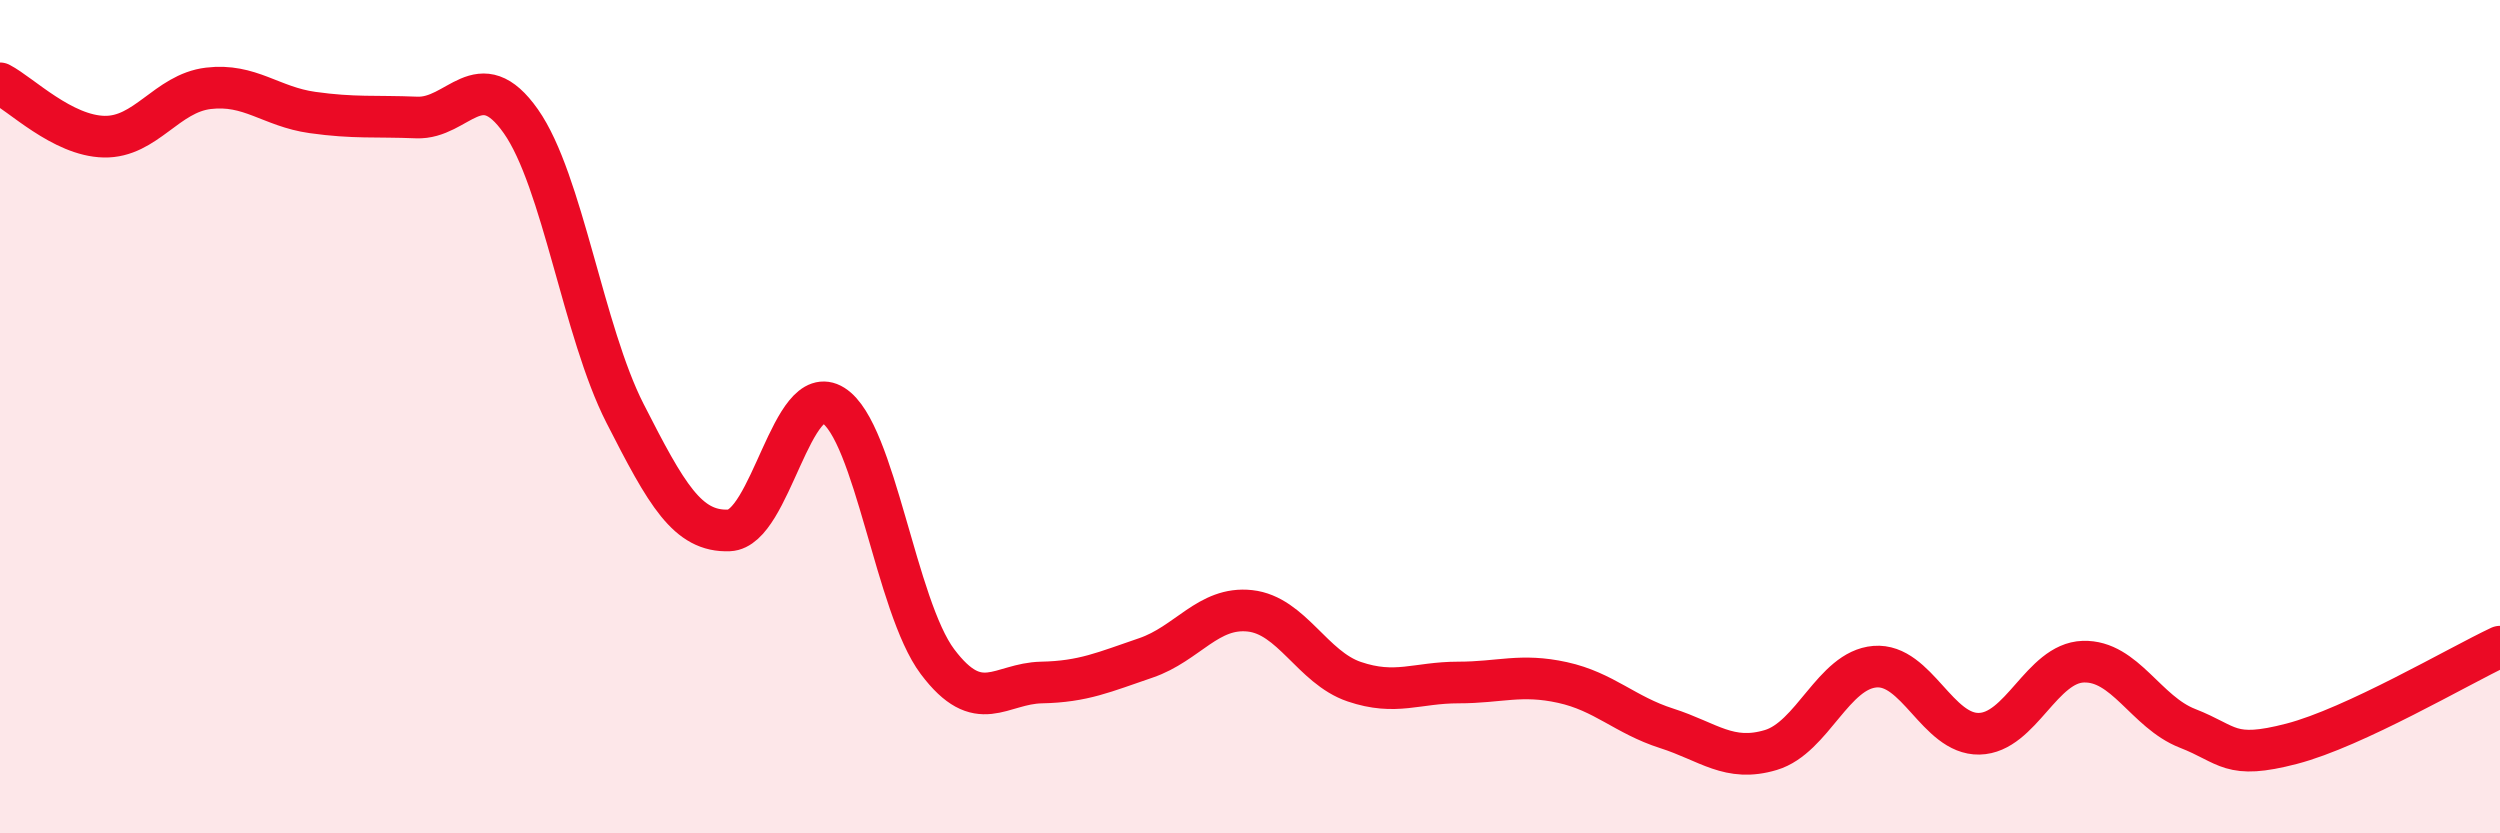
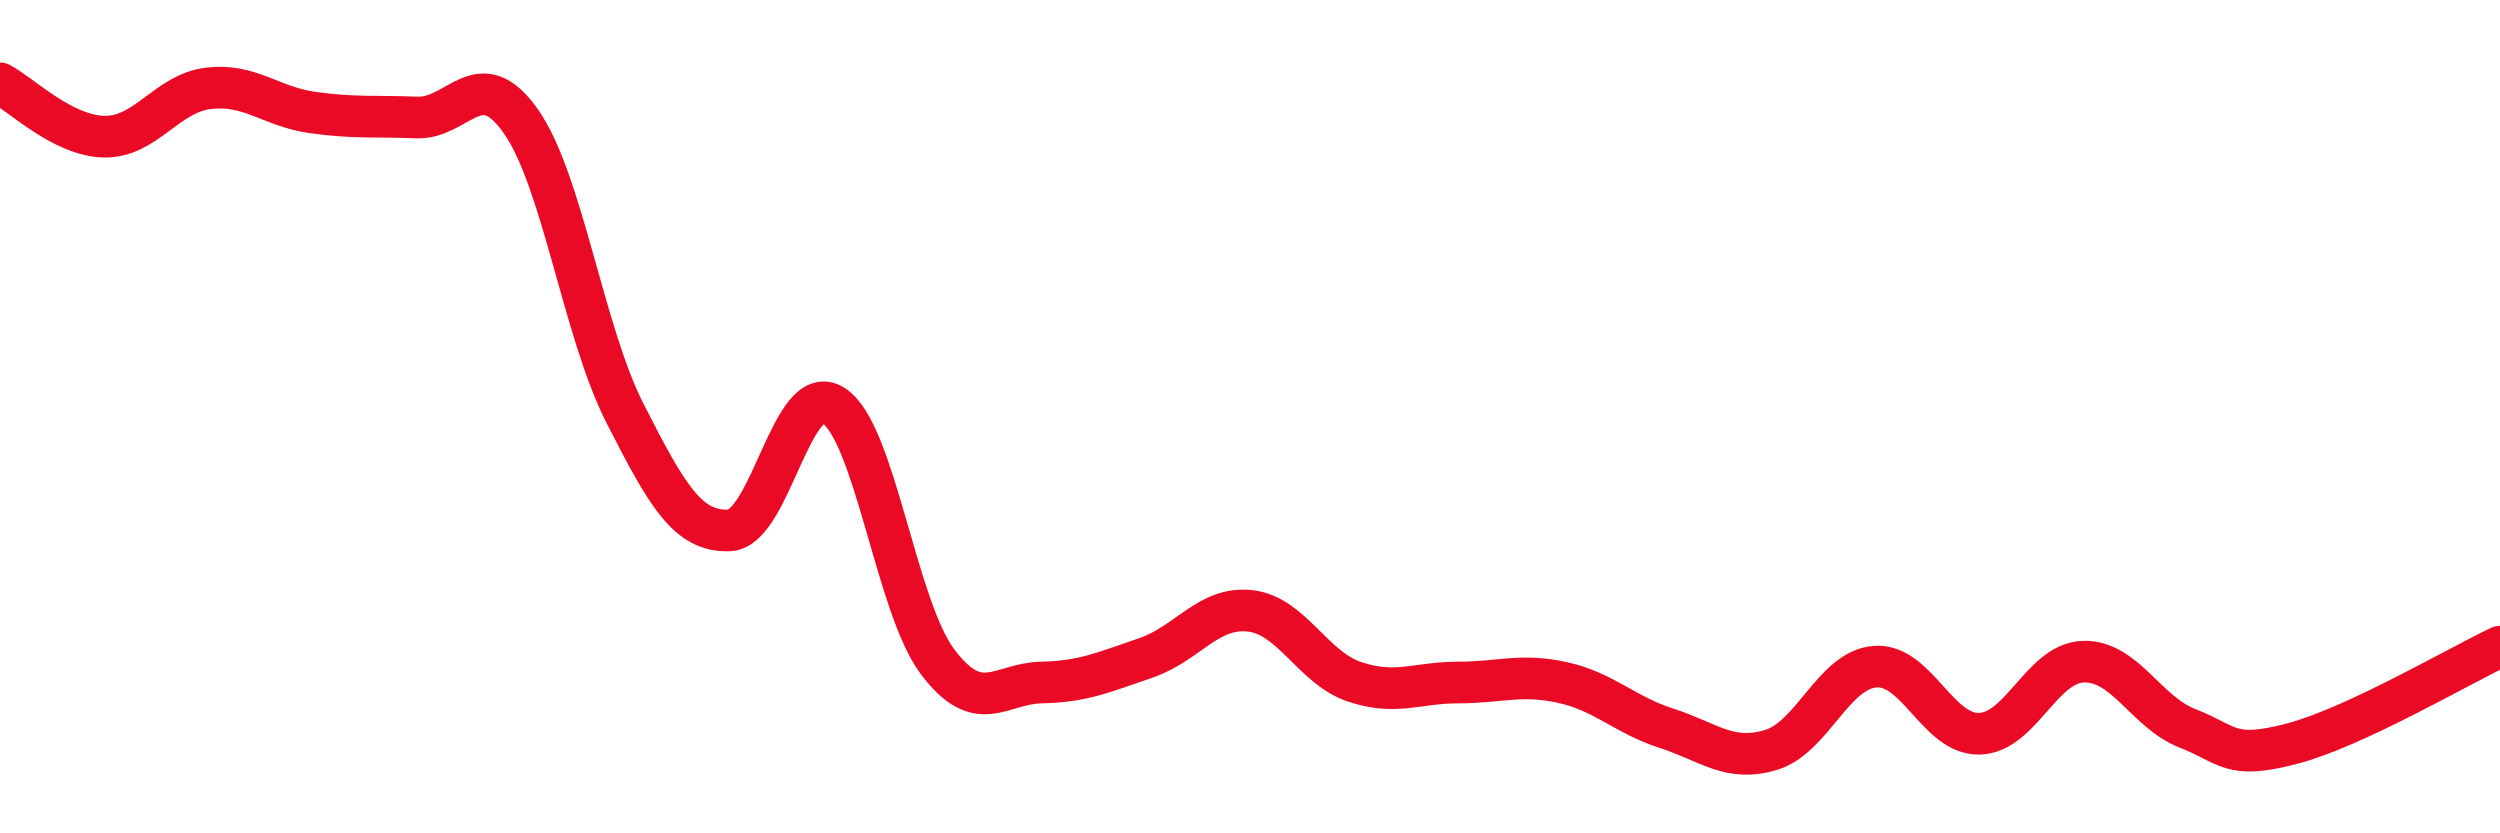
<svg xmlns="http://www.w3.org/2000/svg" width="60" height="20" viewBox="0 0 60 20">
-   <path d="M 0,2 C 0.5,2.26 1.5,3.26 2.5,3.28 C 3.5,3.3 4,2.24 5,2.12 C 6,2 6.5,2.56 7.5,2.7 C 8.5,2.84 9,2.78 10,2.82 C 11,2.86 11.5,1.49 12.5,2.91 C 13.5,4.33 14,7.96 15,9.92 C 16,11.88 16.5,12.77 17.5,12.73 C 18.5,12.69 19,9.1 20,9.73 C 21,10.36 21.5,14.55 22.5,15.88 C 23.5,17.21 24,16.4 25,16.38 C 26,16.36 26.5,16.13 27.5,15.79 C 28.5,15.45 29,14.55 30,14.66 C 31,14.77 31.5,16.02 32.5,16.36 C 33.5,16.7 34,16.38 35,16.38 C 36,16.38 36.5,16.16 37.5,16.38 C 38.5,16.6 39,17.16 40,17.48 C 41,17.8 41.5,18.3 42.5,18 C 43.5,17.7 44,16.08 45,16 C 46,15.92 46.5,17.63 47.5,17.61 C 48.5,17.59 49,15.91 50,15.88 C 51,15.85 51.5,17.09 52.5,17.48 C 53.5,17.87 53.5,18.24 55,17.85 C 56.5,17.46 59,15.99 60,15.52L60 20L0 20Z" fill="#EB0A25" opacity="0.1" stroke-linecap="round" stroke-linejoin="round" />
  <path d="M 0,2 C 0.5,2.26 1.5,3.26 2.5,3.28 C 3.5,3.3 4,2.24 5,2.12 C 6,2 6.5,2.56 7.5,2.7 C 8.5,2.84 9,2.78 10,2.82 C 11,2.86 11.5,1.49 12.5,2.91 C 13.5,4.33 14,7.96 15,9.92 C 16,11.88 16.5,12.77 17.5,12.73 C 18.5,12.69 19,9.1 20,9.73 C 21,10.36 21.5,14.55 22.5,15.88 C 23.5,17.21 24,16.4 25,16.38 C 26,16.36 26.5,16.13 27.5,15.79 C 28.5,15.45 29,14.55 30,14.66 C 31,14.77 31.5,16.02 32.5,16.36 C 33.5,16.7 34,16.38 35,16.38 C 36,16.38 36.5,16.16 37.5,16.38 C 38.5,16.6 39,17.16 40,17.48 C 41,17.8 41.5,18.3 42.5,18 C 43.5,17.7 44,16.08 45,16 C 46,15.92 46.5,17.63 47.5,17.61 C 48.5,17.59 49,15.91 50,15.88 C 51,15.85 51.5,17.09 52.5,17.48 C 53.5,17.87 53.5,18.24 55,17.85 C 56.5,17.46 59,15.99 60,15.52" stroke="#EB0A25" stroke-width="1" fill="none" stroke-linecap="round" stroke-linejoin="round" />
</svg>